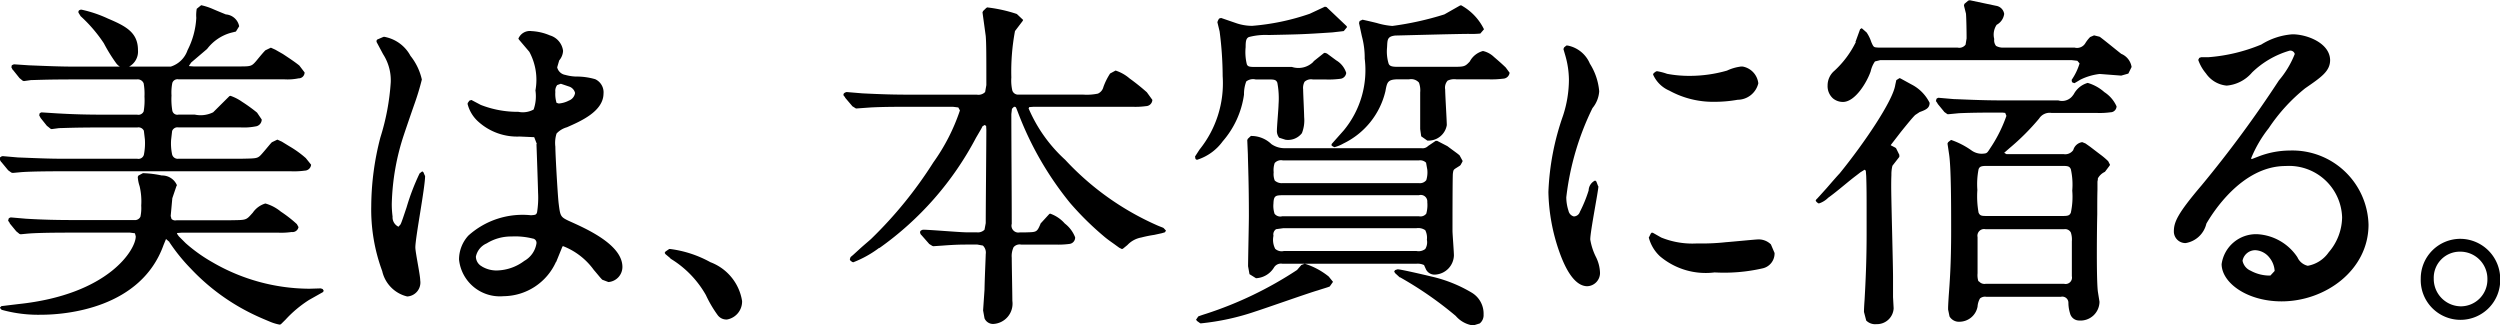
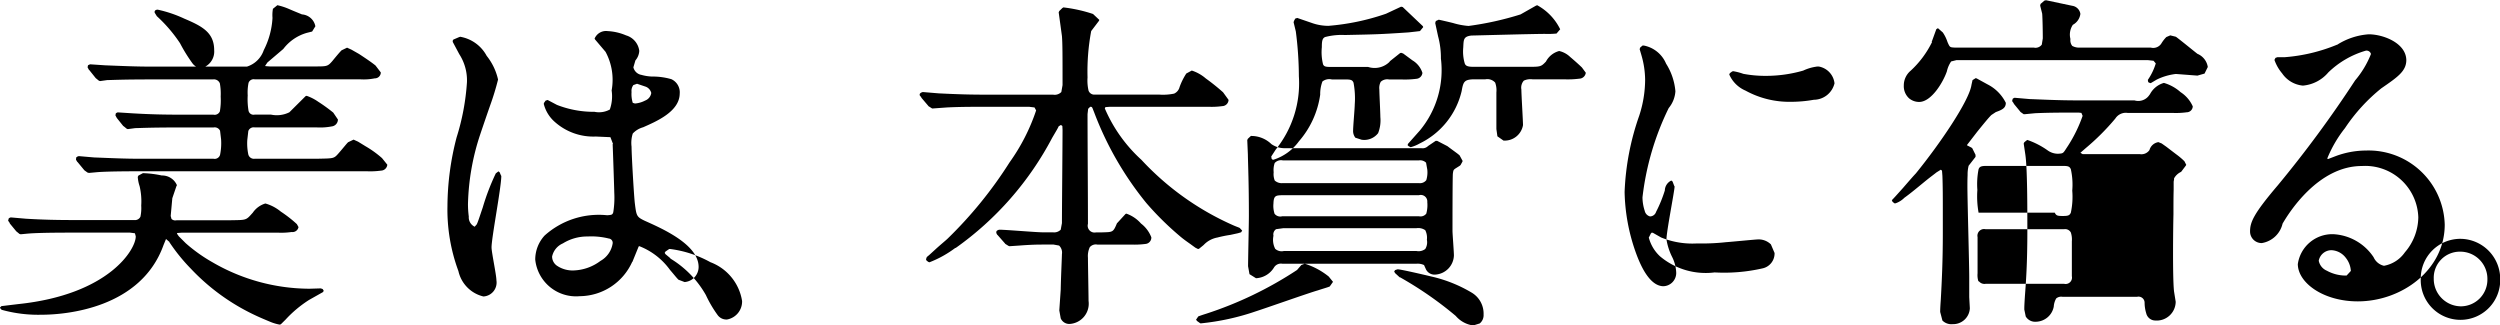
<svg xmlns="http://www.w3.org/2000/svg" width="123.03" height="16" viewBox="0 0 123.03 16">
  <defs>
    <style>
      .cls-1 {
        fill-rule: evenodd;
      }
    </style>
  </defs>
-   <path id="本質" class="cls-1" d="M1375.73,840.664l-0.1.032-0.05.065,0.04,0.081,0.23,0.211h0.02a17.884,17.884,0,0,1,2.74,1.9,1.375,1.375,0,0,0,.86.47l0.32-.1a0.52,0.52,0,0,0,.19-0.438,1.2,1.2,0,0,0-.57-1.069,6.818,6.818,0,0,0-1.99-.8c-0.47-.113-1.52-0.356-1.66-0.356h-0.03m-4.72-.211-0.21.243a18.472,18.472,0,0,1-4.48,2.156c-0.21.065-.3,0.1-0.38,0.129l-0.11.162,0.05,0.065,0.16,0.114h0.04a11.945,11.945,0,0,0,2.67-.584c0.51-.162,2.66-0.923,3.07-1.037,0.3-.1.48-0.146,0.59-0.194l0.16-.227h0l-0.21-.26a3.581,3.581,0,0,0-1.18-.632l-0.17.065m-31.1-.794-0.19.13-0.04.065,0.04,0.064,0.24,0.2v0.016a4.926,4.926,0,0,1,1.75,1.8,5.815,5.815,0,0,0,.57.972,0.53,0.53,0,0,0,.47.227,0.9,0.9,0,0,0,.74-0.907,2.448,2.448,0,0,0-1.56-1.913,5.528,5.528,0,0,0-1.97-.648h-0.05m86.83,1.459h0m0,0a1.283,1.283,0,0,1,1.29-1.329,1.335,1.335,0,0,1,1.35,1.361,1.311,1.311,0,0,1-1.3,1.329,1.348,1.348,0,0,1-1.34-1.361m-0.64,0a1.956,1.956,0,1,0,3.91.016h0a1.974,1.974,0,0,0-1.95-1.977,1.949,1.949,0,0,0-1.96,1.961m-37.89-2.221-0.08.163-0.02.032a1.918,1.918,0,0,0,.55.924,3.49,3.49,0,0,0,2.69.794,8.447,8.447,0,0,0,2.34-.195,0.751,0.751,0,0,0,.61-0.761h0l-0.18-.422a0.856,0.856,0,0,0-.68-0.243c-0.08,0-1.26.114-1.48,0.13h-0.02a10.753,10.753,0,0,1-1.45.065,4.076,4.076,0,0,1-1.77-.292l-0.03.081,0.03-.081-0.4-.227-0.06-.016-0.05.048m-74.19-2.981-0.24.129-0.03.065a1.779,1.779,0,0,0,.09.454,3.251,3.251,0,0,1,.08.956,2.012,2.012,0,0,1-.04.551,0.3,0.3,0,0,1-.31.162h-3.01c-0.78,0-1.5-.016-2.31-0.065l-0.75-.065-0.05.017-0.05.032-0.03.113,0.08,0.114V838.4l0.32,0.389,0.02,0.016,0.14,0.114,0.06,0.016,0.35-.033c0.2-.016.66-0.048,2.14-0.048h2.89l0.24,0.032,0.04,0.146c0.02,0.616-1.29,2.869-5.78,3.339l-0.83.1-0.08.081,0.09,0.1a6.719,6.719,0,0,0,1.95.243c1.24,0,4.91-.324,6.02-3.436l0.12-.291,0.17,0.146h-0.01a8.951,8.951,0,0,0,1.06,1.312,10.417,10.417,0,0,0,2.82,2.123c0.44,0.227.8,0.373,1.07,0.486a2.275,2.275,0,0,0,.48.146l0.06-.016,0.23-.227a5.78,5.78,0,0,1,1.16-.972l-0.05-.081,0.05,0.081,0.69-.389,0.03-.065-0.05-.081-0.09-.032h-0.04l-0.52.016a9.555,9.555,0,0,1-4.77-1.3,7.76,7.76,0,0,1-1.32-.94l-0.34-.34-0.08-.113-0.01-.033,0.01-.016,0.21-.016h4.78a3.552,3.552,0,0,0,.64-0.033,0.3,0.3,0,0,0,.34-0.243l-0.08-.145a6.186,6.186,0,0,0-.79-0.616,2.074,2.074,0,0,0-.76-0.4,1.151,1.151,0,0,0-.62.453c-0.35.389-.29,0.357-1.15,0.373h-2.6a0.271,0.271,0,0,1-.25-0.065l-0.04-.146h0l0.08-.875,0.21-.616,0.02-.016a0.79,0.79,0,0,0-.75-0.486,5.05,5.05,0,0,0-.88-0.113h-0.03m55.7,3.711a0.962,0.962,0,0,1-.08-0.632,0.309,0.309,0,0,1,.13-0.324l0.36-.049h6.55a0.6,0.6,0,0,1,.43.1,0.828,0.828,0,0,1,.08.47,0.629,0.629,0,0,1-.08.454,0.538,0.538,0,0,1-.43.1h-6.53a0.47,0.47,0,0,1-.43-0.113m-0.03-1.734a1.239,1.239,0,0,1-.05-0.5c0.01-.389.13-0.389,0.43-0.4h6.73a0.322,0.322,0,0,1,.41.341,1.581,1.581,0,0,1-.05.567,0.358,0.358,0,0,1-.36.129h-6.73a0.356,0.356,0,0,1-.38-0.129m0.01-1.637a0.854,0.854,0,0,1-.05-0.4,1.056,1.056,0,0,1,.05-0.454,0.418,0.418,0,0,1,.4-0.13h6.7a0.414,0.414,0,0,1,.35.114l0.06,0.34a1.287,1.287,0,0,1-.05.519,0.394,0.394,0,0,1-.36.146h-6.7a0.519,0.519,0,0,1-.4-0.13m-1.13-2.2-0.05.016-0.14.13-0.03.065,0.03,0.7c0.01,0.568.05,1.41,0.05,3.031,0,0.389-.04,2.139-0.04,2.479l0.07,0.389,0.32,0.2a1.1,1.1,0,0,0,.89-0.535,0.4,0.4,0,0,1,.41-0.178h6.59a0.743,0.743,0,0,1,.38.065l0.08,0.178a0.468,0.468,0,0,0,.46.292,0.976,0.976,0,0,0,.93-0.94c0-.195-0.07-1.054-0.07-1.216,0-.324,0-2.722.02-2.82,0.03-.226.03-0.178,0.35-0.389l0.03-.032,0.08-.146,0.02-.048-0.15-.276c-0.11-.1-0.28-0.211-0.6-0.454l-0.5-.259h-0.08l-0.36.243-0.02.016a0.376,0.376,0,0,1-.32.1h-6.72a1.131,1.131,0,0,1-.66-0.2,1.424,1.424,0,0,0-.91-0.4h-0.06m35.77,7.179a1.006,1.006,0,0,1-.05-0.421v-1.783a0.328,0.328,0,0,1,.39-0.389h3.87a0.319,0.319,0,0,1,.33.162,1.094,1.094,0,0,1,.05.438V841a0.314,0.314,0,0,1-.38.373h-3.86a0.35,0.35,0,0,1-.35-0.146m0-3.354a4.543,4.543,0,0,1-.06-1.119,3.827,3.827,0,0,1,.06-1.021c0.05-.129.13-0.162,0.4-0.162h3.75c0.27,0,.33.033,0.39,0.162a3.5,3.5,0,0,1,.07,1.054,3.7,3.7,0,0,1-.07,1.086c-0.06.129-.12,0.162-0.39,0.162h-3.75c-0.27,0-.33-0.017-0.4-0.162m4.67-5.818a0.65,0.65,0,0,1-.75.291h-2.83c-0.96,0-1.84-.048-2.32-0.064l-0.75-.065-0.04.016-0.05.032-0.03.114,0.08,0.113v0.016l0.32,0.389,0.01,0.017,0.16,0.113h0.05l0.51-.049c0.68-.032,1.55-0.032,1.86-0.032h0.28l0.14,0.016,0.06,0.146a6.937,6.937,0,0,1-.72,1.475c-0.25.372-.2,0.372-0.49,0.389a0.87,0.87,0,0,1-.53-0.179,3.958,3.958,0,0,0-.98-0.5l-0.05.032-0.1.081-0.03.065,0.08,0.535c0.1,0.665.1,2.544,0.1,3.776,0,1.621-.07,2.528-0.12,3.193-0.03.47-.03,0.534-0.03,0.664l0.07,0.34a0.538,0.538,0,0,0,.51.26,0.911,0.911,0,0,0,.87-0.746,0.914,0.914,0,0,1,.12-0.4,0.382,0.382,0,0,1,.31-0.081h3.67a0.3,0.3,0,0,1,.37.275,1.791,1.791,0,0,0,.08.535,0.461,0.461,0,0,0,.44.357,0.936,0.936,0,0,0,1.01-.908v-0.016l-0.08-.5c-0.05-.4-0.05-1.605-0.05-1.815s0-1.119.02-1.994c0-.437,0-0.875.01-1.2v-0.4l0.02-.113v-0.049a0.758,0.758,0,0,1,.32-0.308l0.03-.016,0.22-.292,0.03-.049-0.09-.178a3.476,3.476,0,0,0-.38-0.324c-0.15-.113-0.34-0.259-0.51-0.389l-0.23-.162-0.16-.065a0.539,0.539,0,0,0-.44.389,0.479,0.479,0,0,1-.48.2h-2.81l-0.11-.065,0.26-.227a11.537,11.537,0,0,0,1.46-1.459,0.612,0.612,0,0,1,.61-0.275h2.23a3.856,3.856,0,0,0,.67-0.032,0.3,0.3,0,0,0,.3-0.292,1.612,1.612,0,0,0-.6-0.7,2.117,2.117,0,0,0-.82-0.454,1.121,1.121,0,0,0-.7.584m-8.72-.713-0.05.226c-0.11.778-1.54,2.885-2.74,4.36-0.08.081-.36,0.4-0.63,0.713l-0.36.4-0.12.13-0.04.032v0.016l-0.03.049,0.05,0.065,0.08,0.065h0.05a1.156,1.156,0,0,0,.44-0.276c0.32-.227.74-0.583,1.1-0.875,0.18-.146.36-0.276,0.48-0.373l0.16-.1,0.05-.032,0.06,0.048,0.02,0.259c0.02,0.519.02,1.119,0.02,1.653V838.9c0,1.346-.05,2.367-0.1,3.258-0.02.275-.03,0.454-0.03,0.6l0.11,0.422a0.626,0.626,0,0,0,.51.178,0.821,0.821,0,0,0,.84-0.778l-0.03-.551v-0.988c0-.632-0.09-3.776-0.09-4.473,0-.1,0-0.34.01-0.551a1.736,1.736,0,0,1,.05-0.454l0.34-.437v-0.1l-0.16-.324-0.04-.032-0.22-.114v-0.016l0.5-.648c0.38-.47.57-0.7,0.7-0.827l0.22-.145c0.32-.114.49-0.2,0.49-0.454a2.022,2.022,0,0,0-.9-0.908l-0.53-.291-0.05-.017-0.16.1m-7.67-.665a2.234,2.234,0,0,0-.66.195,6.625,6.625,0,0,1-1.82.259,5.8,5.8,0,0,1-1.13-.1,2.827,2.827,0,0,0-.5-0.13l-0.05.016-0.11.081-0.03.065a1.527,1.527,0,0,0,.8.794,4.475,4.475,0,0,0,2.23.551,6.447,6.447,0,0,0,1.13-.1,1.055,1.055,0,0,0,1.02-.81h0a0.944,0.944,0,0,0-.78-0.827h-0.1m-8.56-1.037-0.12.1-0.03.081,0.09,0.308a4.42,4.42,0,0,1,.18,1.2,5.742,5.742,0,0,1-.29,1.767,12.725,12.725,0,0,0-.72,3.76,9.368,9.368,0,0,0,.53,2.917c0.33,0.94.78,1.7,1.37,1.717a0.653,0.653,0,0,0,.64-0.664,1.868,1.868,0,0,0-.21-0.794,3,3,0,0,1-.27-0.843c0-.4.4-2.4,0.4-2.609l-0.02-.032-0.08-.211-0.06-.049a0.558,0.558,0,0,0-.32.487,6.477,6.477,0,0,1-.43,1.053,0.32,0.32,0,0,1-.3.227,0.359,0.359,0,0,1-.26-0.276,2.168,2.168,0,0,1-.11-0.664,13.458,13.458,0,0,1,1.29-4.392,1.446,1.446,0,0,0,.33-0.826,3.017,3.017,0,0,0-.46-1.362,1.494,1.494,0,0,0-1.1-.891h-0.05m-58.23-.421-0.3.129-0.03.049v0.065l0.32,0.6a2.373,2.373,0,0,1,.38,1.378,11.461,11.461,0,0,1-.51,2.722,13.607,13.607,0,0,0-.45,3.371,8.721,8.721,0,0,0,.54,3.209,1.653,1.653,0,0,0,1.23,1.248,0.687,0.687,0,0,0,.64-0.794h0c0-.26-0.24-1.378-0.24-1.621,0-.486.48-2.949,0.48-3.517l-0.02-.032-0.06-.146-0.06-.048-0.13.1a11.075,11.075,0,0,0-.64,1.669c-0.16.47-.24,0.729-0.3,0.843l-0.1.113a0.509,0.509,0,0,1-.29-0.5,4.654,4.654,0,0,1-.04-0.616,11.621,11.621,0,0,1,.6-3.419c0.07-.211.29-0.859,0.5-1.459a12.859,12.859,0,0,0,.38-1.248,2.866,2.866,0,0,0-.56-1.167,1.83,1.83,0,0,0-1.31-.94l-0.03.017m91.92,11.506a0.675,0.675,0,0,1-.42-0.5,0.636,0.636,0,0,1,.64-0.518,0.94,0.94,0,0,1,.69.373,1.138,1.138,0,0,1,.25.648l-0.21.227a1.951,1.951,0,0,1-.95-0.227m0.48-11.134a8.418,8.418,0,0,1-2.59.616h-0.35l-0.09.033-0.05.1a2.1,2.1,0,0,0,.38.664,1.388,1.388,0,0,0,1.02.6,1.846,1.846,0,0,0,1.25-.648,4.426,4.426,0,0,1,1.84-1.07,0.223,0.223,0,0,1,.26.162,4.6,4.6,0,0,1-.78,1.3,56.743,56.743,0,0,1-3.81,5.169c-1.2,1.41-1.36,1.815-1.36,2.269a0.569,0.569,0,0,0,.58.567,1.257,1.257,0,0,0,1.02-.956c0.3-.518,1.74-2.836,3.9-2.836a2.614,2.614,0,0,1,2.78,2.528h0a2.688,2.688,0,0,1-.66,1.718,1.6,1.6,0,0,1-1.03.664,0.737,0.737,0,0,1-.51-0.421,2.538,2.538,0,0,0-1.98-1.134,1.712,1.712,0,0,0-1.75,1.474c0.01,0.924,1.26,1.832,2.95,1.832,2.16,0,4.28-1.54,4.28-3.776a3.748,3.748,0,0,0-3.87-3.647,4.311,4.311,0,0,0-1.5.276l-0.38.146-0.03-.033a6.086,6.086,0,0,1,.87-1.491,8.71,8.71,0,0,1,1.79-1.96c0.8-.551,1.23-0.843,1.23-1.394-0.02-.843-1.15-1.264-1.85-1.264a3.336,3.336,0,0,0-1.56.518m-87.84,10.421h0m0.3,0.486a0.552,0.552,0,0,1-.3-0.486,0.909,0.909,0,0,1,.53-0.649,2.269,2.269,0,0,1,1.22-.34,3.524,3.524,0,0,1,1.04.1,0.213,0.213,0,0,1,.19.243,1.2,1.2,0,0,1-.6.859,2.32,2.32,0,0,1-1.34.47,1.385,1.385,0,0,1-.74-0.194m3.61-8.589h0m0.06,0.535a1.454,1.454,0,0,1-.06-0.535,0.47,0.47,0,0,1,.09-0.341l0.18-.064,0.43,0.145a0.443,0.443,0,0,1,.27.308,0.471,0.471,0,0,1-.3.373,1.31,1.31,0,0,1-.5.146l-0.11-.032m-1.88-3.161,0.03,0.049,0.51,0.6a2.9,2.9,0,0,1,.3,1.9,1.953,1.953,0,0,1-.09.94,1.1,1.1,0,0,1-.75.113,4.966,4.966,0,0,1-1.85-.34l-0.46-.243-0.1.032-0.08.114-0.01.048a1.739,1.739,0,0,0,.55.892,2.848,2.848,0,0,0,2.01.713l0.72,0.032,0.13,0.34h-0.02c0.02,0.47.08,2.3,0.08,2.4a4.517,4.517,0,0,1-.05.956c-0.04.13-.09,0.13-0.3,0.146a3.985,3.985,0,0,0-3.08,1,1.748,1.748,0,0,0-.46,1.183,2.019,2.019,0,0,0,2.19,1.8,2.858,2.858,0,0,0,2.58-1.685h0.01l0.31-.762,0.03-.016a3.375,3.375,0,0,1,1.51,1.167c0.21,0.243.32,0.389,0.42,0.486l0.3,0.114a0.746,0.746,0,0,0,.69-0.762c-0.02-1.1-1.82-1.88-2.65-2.253-0.4-.194-0.41-0.227-0.49-0.875-0.05-.454-0.16-2.4-0.16-2.771a1.517,1.517,0,0,1,.06-0.648,1.1,1.1,0,0,1,.51-0.308c0.62-.276,1.79-0.762,1.8-1.653a0.712,0.712,0,0,0-.41-0.713,3.291,3.291,0,0,0-.96-0.13,2.218,2.218,0,0,1-.51-0.081,0.492,0.492,0,0,1-.4-0.373l0.1-.34a0.783,0.783,0,0,0,.19-0.47,0.913,0.913,0,0,0-.65-0.762,2.623,2.623,0,0,0-.9-0.21,0.61,0.61,0,0,0-.65.372m23.02-1.507-0.15.146-0.03.065,0.16,1.167c0.03,0.373.03,0.94,0.03,2.414l-0.06.341a0.458,0.458,0,0,1-.41.129h-3.37c-0.68,0-1.3-.016-2.26-0.064l-0.78-.065-0.05.016-0.06.032-0.04.049v0.065l0.08,0.1v0.016l0.34,0.4,0.01,0.017,0.18,0.113h0.05l0.68-.049c0.63-.032,1.29-0.032,1.77-0.032h2.28l0.26,0.032,0.08,0.146a9.632,9.632,0,0,1-1.31,2.561,20.514,20.514,0,0,1-3.04,3.743c-0.08.081-.36,0.308-0.59,0.519l-0.32.292-0.12.1-0.04.113,0.03,0.065,0.09,0.065,0.05,0.016a5.324,5.324,0,0,0,1.28-.713v0.016a15.469,15.469,0,0,0,4.76-5.429c0.18-.308.28-0.47,0.32-0.567l0.11-.065,0.07,0.049,0.01,0.194c0,0.649-.03,3.857-0.03,4.587l-0.06.324a0.455,0.455,0,0,1-.38.129h-0.51c-0.31,0-1.81-.129-2.14-0.129l-0.05.016-0.06.032-0.03.049v0.065l0.04,0.081,0.02,0.016,0.37,0.421,0.01,0.017,0.16,0.1,0.05,0.016,0.48-.032c0.21-.017.68-0.049,1.1-0.049h0.59l0.27,0.049a0.478,0.478,0,0,1,.14.421c0,0.113-.05,1.151-0.06,1.75l-0.07,1.021,0.07,0.389a0.457,0.457,0,0,0,.44.276,1,1,0,0,0,.93-1.135c0-.291-0.03-1.815-0.03-2.123a1.031,1.031,0,0,1,.09-0.518,0.389,0.389,0,0,1,.37-0.13h1.67a4.186,4.186,0,0,0,.71-0.032,0.315,0.315,0,0,0,.28-0.324,1.56,1.56,0,0,0-.51-0.681,1.7,1.7,0,0,0-.72-0.486l-0.04.016-0.4.437-0.02.017c-0.19.453-.2,0.437-0.73,0.453h-0.3a0.337,0.337,0,0,1-.4-0.421c0-1.507-.02-3.906-0.02-5.4l0.03-.26,0.1-.1c0.11,0,.09.016,0.19,0.259a15.979,15.979,0,0,0,2.57,4.473,14.609,14.609,0,0,0,1.62,1.605c0.24,0.21.47,0.356,0.62,0.469l0.18,0.13,0.13,0.065,0.05-.016,0.22-.179a1.235,1.235,0,0,1,.68-0.372,6.122,6.122,0,0,1,.64-0.13l0.37-.081,0.11-.032,0.05-.017,0.05-.081-0.12-.129c-0.06-.033-0.17-0.065-0.35-0.146a13.708,13.708,0,0,1-4.49-3.209,7.309,7.309,0,0,1-1.8-2.528l0.03-.065,0.22-.016h4.85a3.922,3.922,0,0,0,.68-0.032,0.32,0.32,0,0,0,.31-0.308l-0.27-.373a10.536,10.536,0,0,0-.85-0.681,2,2,0,0,0-.69-0.389l-0.27.146a3.19,3.19,0,0,0-.33.665,0.479,0.479,0,0,1-.27.324,2.655,2.655,0,0,1-.74.048h-3.15a0.3,0.3,0,0,1-.32-0.194,2.2,2.2,0,0,1-.05-0.648,10.792,10.792,0,0,1,.18-2.285l0.38-.5,0.02-.048-0.31-.292a7.207,7.207,0,0,0-1.46-.324l-0.05.032m15.94,0.276a11.441,11.441,0,0,1-2.85.6,2.453,2.453,0,0,1-.82-0.145l-0.71-.244-0.1.033-0.06.113-0.02.065,0.11,0.454a17.473,17.473,0,0,1,.15,2.2,5.2,5.2,0,0,1-1.14,3.614l-0.22.34,0.02,0.114,0.03,0.032,0.05,0.016a2.479,2.479,0,0,0,1.26-.907,4.44,4.44,0,0,0,1.05-2.3,1.746,1.746,0,0,1,.11-0.648,0.547,0.547,0,0,1,.46-0.1h0.62c0.31,0,.39.016,0.45,0.162a4.135,4.135,0,0,1,.06,1.07c0,0.178-.08,1.069-0.08,1.264a0.538,0.538,0,0,0,.11.372l0.31,0.1a0.862,0.862,0,0,0,.81-0.325,1.726,1.726,0,0,0,.11-0.794c0-.21-0.05-1.166-0.05-1.361a0.638,0.638,0,0,1,.07-0.373,0.471,0.471,0,0,1,.41-0.113h0.62a4.448,4.448,0,0,0,.72-0.032,0.324,0.324,0,0,0,.3-0.292,1.1,1.1,0,0,0-.49-0.616l-0.35-.259-0.11-.081-0.1-.033-0.05.016-0.51.406v0.016a1.045,1.045,0,0,1-1.06.259h-1.8c-0.29,0-.37-0.016-0.42-0.13a2.477,2.477,0,0,1-.06-0.842c0-.324.03-0.438,0.16-0.5a3.2,3.2,0,0,1,.97-0.1c1.51-.032,1.69-0.032,3.14-0.129,0.29-.033.45-0.049,0.56-0.065l0.16-.195-0.02-.048-0.99-.94-0.08-.017-0.73.341m-54.79-.227a1.811,1.811,0,0,0-.02.437,3.939,3.939,0,0,1-.43,1.589,1.278,1.278,0,0,1-.83.81h-2.05a0.841,0.841,0,0,0,.44-0.81c0-.875-0.6-1.183-1.48-1.556a6.124,6.124,0,0,0-1.3-.438h-0.04l-0.08.033-0.03.048v0.065l0.11,0.178,0.02,0.017a7.1,7.1,0,0,1,1.12,1.312,7.968,7.968,0,0,0,.6.973,0.633,0.633,0,0,0,.19.178h-2.15c-0.8,0-1.5-.032-2.33-0.065l-0.73-.049-0.05.017-0.06.032-0.02.1,0.07,0.13h0.01l0.32,0.4,0.16,0.13,0.06,0.016,0.35-.049c0.2,0,.71-0.032,2.14-0.032h3.06a0.313,0.313,0,0,1,.34.194,2.887,2.887,0,0,1,.04.649,3.228,3.228,0,0,1-.04.729,0.28,0.28,0,0,1-.32.162h-1.64c-0.8,0-1.49-.016-2.32-0.065l-0.75-.048-0.04.016-0.05.032-0.02.1,0.07,0.13,0.32,0.4h0.01l0.16,0.13,0.05,0.016,0.37-.049c0.19,0,.68-0.032,2.1-0.032h1.75a0.291,0.291,0,0,1,.32.162l0.05,0.421a2.871,2.871,0,0,1-.05.762,0.275,0.275,0,0,1-.32.195h-3.58c-0.8,0-1.47-.033-2.3-0.065l-0.75-.065-0.06.016-0.07.049-0.01.113,0.06,0.1,0.02,0.017,0.33,0.4,0.02,0.016,0.14,0.1,0.07,0.016,0.35-.032c0.16-.016.65-0.049,2.12-0.049h11.22a3.922,3.922,0,0,0,.68-0.032,0.319,0.319,0,0,0,.31-0.292l-0.26-.324a5.065,5.065,0,0,0-.81-0.583l-0.37-.227-0.22-.1-0.27.129c-0.1.1-.22,0.26-0.46,0.535s-0.24.259-1.02,0.276h-3.11a0.284,0.284,0,0,1-.32-0.211,2.653,2.653,0,0,1-.05-0.713l0.05-.438a0.28,0.28,0,0,1,.32-0.178h3.07a2.964,2.964,0,0,0,.71-0.049,0.344,0.344,0,0,0,.31-0.34l-0.23-.34a7.9,7.9,0,0,0-.74-0.535,2.267,2.267,0,0,0-.57-0.292l-0.05.016-0.8.795a1.385,1.385,0,0,1-.91.113h-0.79a0.251,0.251,0,0,1-.31-0.194,3.4,3.4,0,0,1-.04-0.746,2.44,2.44,0,0,1,.04-0.616,0.266,0.266,0,0,1,.31-0.178h5.21a2.706,2.706,0,0,0,.69-0.049,0.292,0.292,0,0,0,.3-0.291l-0.26-.341c-0.22-.178-0.54-0.389-0.81-0.567l-0.37-.211-0.22-.1-0.27.13c-0.1.1-.22,0.243-0.46,0.535-0.24.275-.26,0.259-1.02,0.259h-2.06l-0.21-.016-0.01-.016,0.11-.163,0.78-.664a2.227,2.227,0,0,1,1.16-.794l0.26-.065,0.16-.259a0.721,0.721,0,0,0-.66-0.584c-0.07-.032-0.36-0.145-0.62-0.259a3.125,3.125,0,0,0-.59-0.194l-0.22.178m62.17-.162-0.77.437a15.137,15.137,0,0,1-2.56.568,3.591,3.591,0,0,1-.77-0.146c-0.33-.081-0.62-0.146-0.7-0.162l-0.03.016-0.11.049-0.03.1,0.14,0.648a4.057,4.057,0,0,1,.14,1.1,4.651,4.651,0,0,1-1.03,3.533l-0.59.664-0.02.065,0.05,0.049,0.09,0.048h0.02a1.818,1.818,0,0,0,.43-0.178,3.837,3.837,0,0,0,2.07-2.577c0.08-.453.12-0.567,0.58-0.583h0.59a0.513,0.513,0,0,1,.48.162,1.112,1.112,0,0,1,.06.486v1.8l0.05,0.357,0.3,0.21a0.914,0.914,0,0,0,.96-0.761c0-.211-0.08-1.491-0.08-1.751a0.52,0.52,0,0,1,.12-0.437,0.756,0.756,0,0,1,.43-0.065h1.58a4.513,4.513,0,0,0,.72-0.032,0.331,0.331,0,0,0,.32-0.292l-0.19-.259c-0.15-.146-0.37-0.341-0.58-0.519a1.139,1.139,0,0,0-.54-0.292,1.033,1.033,0,0,0-.65.519c-0.26.275-.27,0.259-1.05,0.259h-2.52c-0.29,0-.39-0.048-0.43-0.178a2.08,2.08,0,0,1-.07-0.778c0.02-.373,0-0.535.4-0.583v0c0.1,0,3.01-.081,3.62-0.081a4.313,4.313,0,0,0,.57-0.017l0.18-.21a2.693,2.693,0,0,0-1.13-1.183l-0.05.016m25.08-.259-0.07.016-0.19.162-0.02.081,0.1,0.4c0.02,0.259.03,0.924,0.03,1.215l-0.05.308a0.384,0.384,0,0,1-.39.146h-3.88c-0.25-.016-0.25,0-0.37-0.275a1.871,1.871,0,0,0-.23-0.47l-0.24-.211-0.08.049-0.23.632h0.02a4.758,4.758,0,0,1-1.05,1.41,0.943,0.943,0,0,0-.34.729,0.807,0.807,0,0,0,.26.632,0.776,0.776,0,0,0,.51.178c0.59-.016,1.16-0.956,1.35-1.507a1.39,1.39,0,0,1,.21-0.486l0.26-.065h9.42l0.28,0.032,0.11,0.13a2.92,2.92,0,0,1-.39.81l0.01,0.081,0.03,0.049,0.1,0.032,0.3-.178a2.894,2.894,0,0,1,.94-0.275l1.06,0.081,0.35-.1,0.16-.324a0.839,0.839,0,0,0-.51-0.648c-0.29-.227-0.74-0.6-1.04-0.826l-0.03-.017-0.26-.064h-0.01l-0.19.081a1.673,1.673,0,0,0-.24.308,0.473,0.473,0,0,1-.53.21h-3.46a0.708,0.708,0,0,1-.4-0.081,0.447,0.447,0,0,1-.09-0.34,0.868,0.868,0,0,1,.12-0.7,0.713,0.713,0,0,0,.37-0.535,0.473,0.473,0,0,0-.4-0.4l-1.3-.275" transform="translate(-1306.97 -827.406)" />
+   <path id="本質" class="cls-1" d="M1375.73,840.664l-0.1.032-0.05.065,0.04,0.081,0.23,0.211h0.02a17.884,17.884,0,0,1,2.74,1.9,1.375,1.375,0,0,0,.86.47l0.32-.1a0.52,0.52,0,0,0,.19-0.438,1.2,1.2,0,0,0-.57-1.069,6.818,6.818,0,0,0-1.99-.8c-0.47-.113-1.52-0.356-1.66-0.356h-0.03m-4.72-.211-0.21.243a18.472,18.472,0,0,1-4.48,2.156c-0.21.065-.3,0.1-0.38,0.129l-0.11.162,0.05,0.065,0.16,0.114h0.04a11.945,11.945,0,0,0,2.67-.584c0.51-.162,2.66-0.923,3.07-1.037,0.3-.1.48-0.146,0.59-0.194l0.16-.227h0l-0.21-.26a3.581,3.581,0,0,0-1.18-.632l-0.17.065m-31.1-.794-0.19.13-0.04.065,0.04,0.064,0.24,0.2v0.016a4.926,4.926,0,0,1,1.75,1.8,5.815,5.815,0,0,0,.57.972,0.53,0.53,0,0,0,.47.227,0.9,0.9,0,0,0,.74-0.907,2.448,2.448,0,0,0-1.56-1.913,5.528,5.528,0,0,0-1.97-.648h-0.05m86.83,1.459h0m0,0a1.283,1.283,0,0,1,1.29-1.329,1.335,1.335,0,0,1,1.35,1.361,1.311,1.311,0,0,1-1.3,1.329,1.348,1.348,0,0,1-1.34-1.361m-0.64,0a1.956,1.956,0,1,0,3.91.016h0a1.974,1.974,0,0,0-1.95-1.977,1.949,1.949,0,0,0-1.96,1.961m-37.89-2.221-0.08.163-0.02.032a1.918,1.918,0,0,0,.55.924,3.49,3.49,0,0,0,2.69.794,8.447,8.447,0,0,0,2.34-.195,0.751,0.751,0,0,0,.61-0.761h0l-0.18-.422a0.856,0.856,0,0,0-.68-0.243c-0.08,0-1.26.114-1.48,0.13h-0.02a10.753,10.753,0,0,1-1.45.065,4.076,4.076,0,0,1-1.77-.292l-0.03.081,0.03-.081-0.4-.227-0.06-.016-0.05.048m-74.19-2.981-0.24.129-0.03.065a1.779,1.779,0,0,0,.09.454,3.251,3.251,0,0,1,.08.956,2.012,2.012,0,0,1-.04.551,0.3,0.3,0,0,1-.31.162h-3.01c-0.78,0-1.5-.016-2.31-0.065l-0.75-.065-0.05.017-0.05.032-0.03.113,0.08,0.114V838.4l0.32,0.389,0.02,0.016,0.14,0.114,0.06,0.016,0.35-.033c0.2-.016.66-0.048,2.14-0.048h2.89l0.24,0.032,0.04,0.146c0.02,0.616-1.29,2.869-5.78,3.339l-0.83.1-0.08.081,0.09,0.1a6.719,6.719,0,0,0,1.95.243c1.24,0,4.91-.324,6.02-3.436l0.12-.291,0.17,0.146h-0.01a8.951,8.951,0,0,0,1.06,1.312,10.417,10.417,0,0,0,2.82,2.123c0.44,0.227.8,0.373,1.07,0.486a2.275,2.275,0,0,0,.48.146l0.06-.016,0.23-.227a5.78,5.78,0,0,1,1.16-.972l-0.05-.081,0.05,0.081,0.69-.389,0.03-.065-0.05-.081-0.09-.032h-0.04l-0.52.016a9.555,9.555,0,0,1-4.77-1.3,7.76,7.76,0,0,1-1.32-.94l-0.34-.34-0.08-.113-0.01-.033,0.01-.016,0.21-.016h4.78a3.552,3.552,0,0,0,.64-0.033,0.3,0.3,0,0,0,.34-0.243l-0.08-.145a6.186,6.186,0,0,0-.79-0.616,2.074,2.074,0,0,0-.76-0.4,1.151,1.151,0,0,0-.62.453c-0.35.389-.29,0.357-1.15,0.373h-2.6a0.271,0.271,0,0,1-.25-0.065l-0.04-.146h0l0.08-.875,0.21-.616,0.02-.016a0.79,0.79,0,0,0-.75-0.486,5.05,5.05,0,0,0-.88-0.113h-0.03m55.7,3.711a0.962,0.962,0,0,1-.08-0.632,0.309,0.309,0,0,1,.13-0.324l0.36-.049h6.55a0.6,0.6,0,0,1,.43.1,0.828,0.828,0,0,1,.08.47,0.629,0.629,0,0,1-.08.454,0.538,0.538,0,0,1-.43.1h-6.53a0.47,0.47,0,0,1-.43-0.113m-0.03-1.734a1.239,1.239,0,0,1-.05-0.5c0.01-.389.13-0.389,0.43-0.4h6.73a0.322,0.322,0,0,1,.41.341,1.581,1.581,0,0,1-.05.567,0.358,0.358,0,0,1-.36.129h-6.73a0.356,0.356,0,0,1-.38-0.129m0.01-1.637a0.854,0.854,0,0,1-.05-0.4,1.056,1.056,0,0,1,.05-0.454,0.418,0.418,0,0,1,.4-0.13h6.7a0.414,0.414,0,0,1,.35.114l0.06,0.34a1.287,1.287,0,0,1-.05.519,0.394,0.394,0,0,1-.36.146h-6.7a0.519,0.519,0,0,1-.4-0.13m-1.13-2.2-0.05.016-0.14.13-0.03.065,0.03,0.7c0.01,0.568.05,1.41,0.05,3.031,0,0.389-.04,2.139-0.04,2.479l0.07,0.389,0.32,0.2a1.1,1.1,0,0,0,.89-0.535,0.4,0.4,0,0,1,.41-0.178h6.59a0.743,0.743,0,0,1,.38.065l0.08,0.178a0.468,0.468,0,0,0,.46.292,0.976,0.976,0,0,0,.93-0.94c0-.195-0.07-1.054-0.07-1.216,0-.324,0-2.722.02-2.82,0.03-.226.03-0.178,0.35-0.389l0.03-.032,0.08-.146,0.02-.048-0.15-.276c-0.11-.1-0.28-0.211-0.6-0.454l-0.5-.259h-0.08l-0.36.243-0.02.016a0.376,0.376,0,0,1-.32.1h-6.72a1.131,1.131,0,0,1-.66-0.2,1.424,1.424,0,0,0-.91-0.4h-0.06m35.77,7.179a1.006,1.006,0,0,1-.05-0.421v-1.783a0.328,0.328,0,0,1,.39-0.389h3.87a0.319,0.319,0,0,1,.33.162,1.094,1.094,0,0,1,.05.438V841a0.314,0.314,0,0,1-.38.373h-3.86a0.35,0.35,0,0,1-.35-0.146m0-3.354a4.543,4.543,0,0,1-.06-1.119,3.827,3.827,0,0,1,.06-1.021c0.05-.129.13-0.162,0.4-0.162h3.75c0.27,0,.33.033,0.39,0.162a3.5,3.5,0,0,1,.07,1.054,3.7,3.7,0,0,1-.07,1.086c-0.06.129-.12,0.162-0.39,0.162c-0.27,0-.33-0.017-0.4-0.162m4.67-5.818a0.65,0.65,0,0,1-.75.291h-2.83c-0.96,0-1.84-.048-2.32-0.064l-0.75-.065-0.04.016-0.05.032-0.03.114,0.08,0.113v0.016l0.32,0.389,0.01,0.017,0.16,0.113h0.05l0.51-.049c0.68-.032,1.55-0.032,1.86-0.032h0.28l0.14,0.016,0.06,0.146a6.937,6.937,0,0,1-.72,1.475c-0.25.372-.2,0.372-0.49,0.389a0.87,0.87,0,0,1-.53-0.179,3.958,3.958,0,0,0-.98-0.5l-0.05.032-0.1.081-0.03.065,0.08,0.535c0.1,0.665.1,2.544,0.1,3.776,0,1.621-.07,2.528-0.12,3.193-0.03.47-.03,0.534-0.03,0.664l0.07,0.34a0.538,0.538,0,0,0,.51.26,0.911,0.911,0,0,0,.87-0.746,0.914,0.914,0,0,1,.12-0.4,0.382,0.382,0,0,1,.31-0.081h3.67a0.3,0.3,0,0,1,.37.275,1.791,1.791,0,0,0,.08.535,0.461,0.461,0,0,0,.44.357,0.936,0.936,0,0,0,1.01-.908v-0.016l-0.08-.5c-0.05-.4-0.05-1.605-0.05-1.815s0-1.119.02-1.994c0-.437,0-0.875.01-1.2v-0.4l0.02-.113v-0.049a0.758,0.758,0,0,1,.32-0.308l0.03-.016,0.22-.292,0.03-.049-0.09-.178a3.476,3.476,0,0,0-.38-0.324c-0.15-.113-0.34-0.259-0.51-0.389l-0.23-.162-0.16-.065a0.539,0.539,0,0,0-.44.389,0.479,0.479,0,0,1-.48.2h-2.81l-0.11-.065,0.26-.227a11.537,11.537,0,0,0,1.46-1.459,0.612,0.612,0,0,1,.61-0.275h2.23a3.856,3.856,0,0,0,.67-0.032,0.3,0.3,0,0,0,.3-0.292,1.612,1.612,0,0,0-.6-0.7,2.117,2.117,0,0,0-.82-0.454,1.121,1.121,0,0,0-.7.584m-8.72-.713-0.05.226c-0.11.778-1.54,2.885-2.74,4.36-0.08.081-.36,0.4-0.63,0.713l-0.36.4-0.12.13-0.04.032v0.016l-0.03.049,0.05,0.065,0.08,0.065h0.05a1.156,1.156,0,0,0,.44-0.276c0.32-.227.74-0.583,1.1-0.875,0.18-.146.36-0.276,0.48-0.373l0.16-.1,0.05-.032,0.06,0.048,0.02,0.259c0.02,0.519.02,1.119,0.02,1.653V838.9c0,1.346-.05,2.367-0.1,3.258-0.02.275-.03,0.454-0.03,0.6l0.11,0.422a0.626,0.626,0,0,0,.51.178,0.821,0.821,0,0,0,.84-0.778l-0.03-.551v-0.988c0-.632-0.09-3.776-0.09-4.473,0-.1,0-0.34.01-0.551a1.736,1.736,0,0,1,.05-0.454l0.34-.437v-0.1l-0.16-.324-0.04-.032-0.22-.114v-0.016l0.5-.648c0.38-.47.57-0.7,0.7-0.827l0.22-.145c0.32-.114.49-0.2,0.49-0.454a2.022,2.022,0,0,0-.9-0.908l-0.53-.291-0.05-.017-0.16.1m-7.67-.665a2.234,2.234,0,0,0-.66.195,6.625,6.625,0,0,1-1.82.259,5.8,5.8,0,0,1-1.13-.1,2.827,2.827,0,0,0-.5-0.13l-0.05.016-0.11.081-0.03.065a1.527,1.527,0,0,0,.8.794,4.475,4.475,0,0,0,2.23.551,6.447,6.447,0,0,0,1.13-.1,1.055,1.055,0,0,0,1.02-.81h0a0.944,0.944,0,0,0-.78-0.827h-0.1m-8.56-1.037-0.12.1-0.03.081,0.09,0.308a4.42,4.42,0,0,1,.18,1.2,5.742,5.742,0,0,1-.29,1.767,12.725,12.725,0,0,0-.72,3.76,9.368,9.368,0,0,0,.53,2.917c0.33,0.94.78,1.7,1.37,1.717a0.653,0.653,0,0,0,.64-0.664,1.868,1.868,0,0,0-.21-0.794,3,3,0,0,1-.27-0.843c0-.4.4-2.4,0.4-2.609l-0.02-.032-0.08-.211-0.06-.049a0.558,0.558,0,0,0-.32.487,6.477,6.477,0,0,1-.43,1.053,0.32,0.32,0,0,1-.3.227,0.359,0.359,0,0,1-.26-0.276,2.168,2.168,0,0,1-.11-0.664,13.458,13.458,0,0,1,1.29-4.392,1.446,1.446,0,0,0,.33-0.826,3.017,3.017,0,0,0-.46-1.362,1.494,1.494,0,0,0-1.1-.891h-0.05m-58.23-.421-0.3.129-0.03.049v0.065l0.32,0.6a2.373,2.373,0,0,1,.38,1.378,11.461,11.461,0,0,1-.51,2.722,13.607,13.607,0,0,0-.45,3.371,8.721,8.721,0,0,0,.54,3.209,1.653,1.653,0,0,0,1.23,1.248,0.687,0.687,0,0,0,.64-0.794h0c0-.26-0.24-1.378-0.24-1.621,0-.486.48-2.949,0.48-3.517l-0.02-.032-0.06-.146-0.06-.048-0.13.1a11.075,11.075,0,0,0-.64,1.669c-0.16.47-.24,0.729-0.3,0.843l-0.1.113a0.509,0.509,0,0,1-.29-0.5,4.654,4.654,0,0,1-.04-0.616,11.621,11.621,0,0,1,.6-3.419c0.07-.211.29-0.859,0.5-1.459a12.859,12.859,0,0,0,.38-1.248,2.866,2.866,0,0,0-.56-1.167,1.83,1.83,0,0,0-1.31-.94l-0.03.017m91.92,11.506a0.675,0.675,0,0,1-.42-0.5,0.636,0.636,0,0,1,.64-0.518,0.94,0.94,0,0,1,.69.373,1.138,1.138,0,0,1,.25.648l-0.21.227a1.951,1.951,0,0,1-.95-0.227m0.48-11.134a8.418,8.418,0,0,1-2.59.616h-0.35l-0.09.033-0.05.1a2.1,2.1,0,0,0,.38.664,1.388,1.388,0,0,0,1.02.6,1.846,1.846,0,0,0,1.25-.648,4.426,4.426,0,0,1,1.84-1.07,0.223,0.223,0,0,1,.26.162,4.6,4.6,0,0,1-.78,1.3,56.743,56.743,0,0,1-3.81,5.169c-1.2,1.41-1.36,1.815-1.36,2.269a0.569,0.569,0,0,0,.58.567,1.257,1.257,0,0,0,1.02-.956c0.3-.518,1.74-2.836,3.9-2.836a2.614,2.614,0,0,1,2.78,2.528h0a2.688,2.688,0,0,1-.66,1.718,1.6,1.6,0,0,1-1.03.664,0.737,0.737,0,0,1-.51-0.421,2.538,2.538,0,0,0-1.98-1.134,1.712,1.712,0,0,0-1.75,1.474c0.01,0.924,1.26,1.832,2.95,1.832,2.16,0,4.28-1.54,4.28-3.776a3.748,3.748,0,0,0-3.87-3.647,4.311,4.311,0,0,0-1.5.276l-0.38.146-0.03-.033a6.086,6.086,0,0,1,.87-1.491,8.71,8.71,0,0,1,1.79-1.96c0.8-.551,1.23-0.843,1.23-1.394-0.02-.843-1.15-1.264-1.85-1.264a3.336,3.336,0,0,0-1.56.518m-87.84,10.421h0m0.3,0.486a0.552,0.552,0,0,1-.3-0.486,0.909,0.909,0,0,1,.53-0.649,2.269,2.269,0,0,1,1.22-.34,3.524,3.524,0,0,1,1.04.1,0.213,0.213,0,0,1,.19.243,1.2,1.2,0,0,1-.6.859,2.32,2.32,0,0,1-1.34.47,1.385,1.385,0,0,1-.74-0.194m3.61-8.589h0m0.06,0.535a1.454,1.454,0,0,1-.06-0.535,0.47,0.47,0,0,1,.09-0.341l0.18-.064,0.43,0.145a0.443,0.443,0,0,1,.27.308,0.471,0.471,0,0,1-.3.373,1.31,1.31,0,0,1-.5.146l-0.11-.032m-1.88-3.161,0.03,0.049,0.51,0.6a2.9,2.9,0,0,1,.3,1.9,1.953,1.953,0,0,1-.09.94,1.1,1.1,0,0,1-.75.113,4.966,4.966,0,0,1-1.85-.34l-0.46-.243-0.1.032-0.08.114-0.01.048a1.739,1.739,0,0,0,.55.892,2.848,2.848,0,0,0,2.01.713l0.72,0.032,0.13,0.34h-0.02c0.02,0.47.08,2.3,0.08,2.4a4.517,4.517,0,0,1-.05.956c-0.04.13-.09,0.13-0.3,0.146a3.985,3.985,0,0,0-3.08,1,1.748,1.748,0,0,0-.46,1.183,2.019,2.019,0,0,0,2.19,1.8,2.858,2.858,0,0,0,2.58-1.685h0.01l0.31-.762,0.03-.016a3.375,3.375,0,0,1,1.51,1.167c0.21,0.243.32,0.389,0.42,0.486l0.3,0.114a0.746,0.746,0,0,0,.69-0.762c-0.02-1.1-1.82-1.88-2.65-2.253-0.4-.194-0.41-0.227-0.49-0.875-0.05-.454-0.16-2.4-0.16-2.771a1.517,1.517,0,0,1,.06-0.648,1.1,1.1,0,0,1,.51-0.308c0.62-.276,1.79-0.762,1.8-1.653a0.712,0.712,0,0,0-.41-0.713,3.291,3.291,0,0,0-.96-0.13,2.218,2.218,0,0,1-.51-0.081,0.492,0.492,0,0,1-.4-0.373l0.1-.34a0.783,0.783,0,0,0,.19-0.47,0.913,0.913,0,0,0-.65-0.762,2.623,2.623,0,0,0-.9-0.21,0.61,0.61,0,0,0-.65.372m23.02-1.507-0.15.146-0.03.065,0.16,1.167c0.03,0.373.03,0.94,0.03,2.414l-0.06.341a0.458,0.458,0,0,1-.41.129h-3.37c-0.68,0-1.3-.016-2.26-0.064l-0.78-.065-0.05.016-0.06.032-0.04.049v0.065l0.08,0.1v0.016l0.34,0.4,0.01,0.017,0.18,0.113h0.05l0.68-.049c0.63-.032,1.29-0.032,1.77-0.032h2.28l0.26,0.032,0.08,0.146a9.632,9.632,0,0,1-1.31,2.561,20.514,20.514,0,0,1-3.04,3.743c-0.08.081-.36,0.308-0.59,0.519l-0.32.292-0.12.1-0.04.113,0.03,0.065,0.09,0.065,0.05,0.016a5.324,5.324,0,0,0,1.28-.713v0.016a15.469,15.469,0,0,0,4.76-5.429c0.18-.308.28-0.47,0.32-0.567l0.11-.065,0.07,0.049,0.01,0.194c0,0.649-.03,3.857-0.03,4.587l-0.06.324a0.455,0.455,0,0,1-.38.129h-0.51c-0.31,0-1.81-.129-2.14-0.129l-0.05.016-0.06.032-0.03.049v0.065l0.04,0.081,0.02,0.016,0.37,0.421,0.01,0.017,0.16,0.1,0.05,0.016,0.48-.032c0.21-.017.68-0.049,1.1-0.049h0.59l0.27,0.049a0.478,0.478,0,0,1,.14.421c0,0.113-.05,1.151-0.06,1.75l-0.07,1.021,0.07,0.389a0.457,0.457,0,0,0,.44.276,1,1,0,0,0,.93-1.135c0-.291-0.03-1.815-0.03-2.123a1.031,1.031,0,0,1,.09-0.518,0.389,0.389,0,0,1,.37-0.13h1.67a4.186,4.186,0,0,0,.71-0.032,0.315,0.315,0,0,0,.28-0.324,1.56,1.56,0,0,0-.51-0.681,1.7,1.7,0,0,0-.72-0.486l-0.04.016-0.4.437-0.02.017c-0.19.453-.2,0.437-0.73,0.453h-0.3a0.337,0.337,0,0,1-.4-0.421c0-1.507-.02-3.906-0.02-5.4l0.03-.26,0.1-.1c0.11,0,.09.016,0.19,0.259a15.979,15.979,0,0,0,2.57,4.473,14.609,14.609,0,0,0,1.62,1.605c0.24,0.21.47,0.356,0.62,0.469l0.18,0.13,0.13,0.065,0.05-.016,0.22-.179a1.235,1.235,0,0,1,.68-0.372,6.122,6.122,0,0,1,.64-0.13l0.37-.081,0.11-.032,0.05-.017,0.05-.081-0.12-.129c-0.06-.033-0.17-0.065-0.35-0.146a13.708,13.708,0,0,1-4.49-3.209,7.309,7.309,0,0,1-1.8-2.528l0.03-.065,0.22-.016h4.85a3.922,3.922,0,0,0,.68-0.032,0.32,0.32,0,0,0,.31-0.308l-0.27-.373a10.536,10.536,0,0,0-.85-0.681,2,2,0,0,0-.69-0.389l-0.27.146a3.19,3.19,0,0,0-.33.665,0.479,0.479,0,0,1-.27.324,2.655,2.655,0,0,1-.74.048h-3.15a0.3,0.3,0,0,1-.32-0.194,2.2,2.2,0,0,1-.05-0.648,10.792,10.792,0,0,1,.18-2.285l0.38-.5,0.02-.048-0.31-.292a7.207,7.207,0,0,0-1.46-.324l-0.05.032m15.94,0.276a11.441,11.441,0,0,1-2.85.6,2.453,2.453,0,0,1-.82-0.145l-0.71-.244-0.1.033-0.06.113-0.02.065,0.11,0.454a17.473,17.473,0,0,1,.15,2.2,5.2,5.2,0,0,1-1.14,3.614l-0.22.34,0.02,0.114,0.03,0.032,0.05,0.016a2.479,2.479,0,0,0,1.26-.907,4.44,4.44,0,0,0,1.05-2.3,1.746,1.746,0,0,1,.11-0.648,0.547,0.547,0,0,1,.46-0.1h0.62c0.31,0,.39.016,0.45,0.162a4.135,4.135,0,0,1,.06,1.07c0,0.178-.08,1.069-0.08,1.264a0.538,0.538,0,0,0,.11.372l0.31,0.1a0.862,0.862,0,0,0,.81-0.325,1.726,1.726,0,0,0,.11-0.794c0-.21-0.05-1.166-0.05-1.361a0.638,0.638,0,0,1,.07-0.373,0.471,0.471,0,0,1,.41-0.113h0.62a4.448,4.448,0,0,0,.72-0.032,0.324,0.324,0,0,0,.3-0.292,1.1,1.1,0,0,0-.49-0.616l-0.35-.259-0.11-.081-0.1-.033-0.05.016-0.51.406v0.016a1.045,1.045,0,0,1-1.06.259h-1.8c-0.29,0-.37-0.016-0.42-0.13a2.477,2.477,0,0,1-.06-0.842c0-.324.03-0.438,0.16-0.5a3.2,3.2,0,0,1,.97-0.1c1.51-.032,1.69-0.032,3.14-0.129,0.29-.033.45-0.049,0.56-0.065l0.16-.195-0.02-.048-0.99-.94-0.08-.017-0.73.341m-54.79-.227a1.811,1.811,0,0,0-.02.437,3.939,3.939,0,0,1-.43,1.589,1.278,1.278,0,0,1-.83.81h-2.05a0.841,0.841,0,0,0,.44-0.81c0-.875-0.6-1.183-1.48-1.556a6.124,6.124,0,0,0-1.3-.438h-0.04l-0.08.033-0.03.048v0.065l0.11,0.178,0.02,0.017a7.1,7.1,0,0,1,1.12,1.312,7.968,7.968,0,0,0,.6.973,0.633,0.633,0,0,0,.19.178h-2.15c-0.8,0-1.5-.032-2.33-0.065l-0.73-.049-0.05.017-0.06.032-0.02.1,0.07,0.13h0.01l0.32,0.4,0.16,0.13,0.06,0.016,0.35-.049c0.2,0,.71-0.032,2.14-0.032h3.06a0.313,0.313,0,0,1,.34.194,2.887,2.887,0,0,1,.04.649,3.228,3.228,0,0,1-.04.729,0.28,0.28,0,0,1-.32.162h-1.64c-0.8,0-1.49-.016-2.32-0.065l-0.75-.048-0.04.016-0.05.032-0.02.1,0.07,0.13,0.32,0.4h0.01l0.16,0.13,0.05,0.016,0.37-.049c0.19,0,.68-0.032,2.1-0.032h1.75a0.291,0.291,0,0,1,.32.162l0.05,0.421a2.871,2.871,0,0,1-.05.762,0.275,0.275,0,0,1-.32.195h-3.58c-0.8,0-1.47-.033-2.3-0.065l-0.75-.065-0.06.016-0.07.049-0.01.113,0.06,0.1,0.02,0.017,0.33,0.4,0.02,0.016,0.14,0.1,0.07,0.016,0.35-.032c0.16-.016.65-0.049,2.12-0.049h11.22a3.922,3.922,0,0,0,.68-0.032,0.319,0.319,0,0,0,.31-0.292l-0.26-.324a5.065,5.065,0,0,0-.81-0.583l-0.37-.227-0.22-.1-0.27.129c-0.1.1-.22,0.26-0.46,0.535s-0.24.259-1.02,0.276h-3.11a0.284,0.284,0,0,1-.32-0.211,2.653,2.653,0,0,1-.05-0.713l0.05-.438a0.28,0.28,0,0,1,.32-0.178h3.07a2.964,2.964,0,0,0,.71-0.049,0.344,0.344,0,0,0,.31-0.34l-0.23-.34a7.9,7.9,0,0,0-.74-0.535,2.267,2.267,0,0,0-.57-0.292l-0.05.016-0.8.795a1.385,1.385,0,0,1-.91.113h-0.79a0.251,0.251,0,0,1-.31-0.194,3.4,3.4,0,0,1-.04-0.746,2.44,2.44,0,0,1,.04-0.616,0.266,0.266,0,0,1,.31-0.178h5.21a2.706,2.706,0,0,0,.69-0.049,0.292,0.292,0,0,0,.3-0.291l-0.26-.341c-0.22-.178-0.54-0.389-0.81-0.567l-0.37-.211-0.22-.1-0.27.13c-0.1.1-.22,0.243-0.46,0.535-0.24.275-.26,0.259-1.02,0.259h-2.06l-0.21-.016-0.01-.016,0.11-.163,0.78-.664a2.227,2.227,0,0,1,1.16-.794l0.26-.065,0.16-.259a0.721,0.721,0,0,0-.66-0.584c-0.07-.032-0.36-0.145-0.62-0.259a3.125,3.125,0,0,0-.59-0.194l-0.22.178m62.17-.162-0.77.437a15.137,15.137,0,0,1-2.56.568,3.591,3.591,0,0,1-.77-0.146c-0.33-.081-0.62-0.146-0.7-0.162l-0.03.016-0.11.049-0.03.1,0.14,0.648a4.057,4.057,0,0,1,.14,1.1,4.651,4.651,0,0,1-1.03,3.533l-0.59.664-0.02.065,0.05,0.049,0.09,0.048h0.02a1.818,1.818,0,0,0,.43-0.178,3.837,3.837,0,0,0,2.07-2.577c0.08-.453.12-0.567,0.58-0.583h0.59a0.513,0.513,0,0,1,.48.162,1.112,1.112,0,0,1,.06.486v1.8l0.05,0.357,0.3,0.21a0.914,0.914,0,0,0,.96-0.761c0-.211-0.08-1.491-0.08-1.751a0.52,0.52,0,0,1,.12-0.437,0.756,0.756,0,0,1,.43-0.065h1.58a4.513,4.513,0,0,0,.72-0.032,0.331,0.331,0,0,0,.32-0.292l-0.19-.259c-0.15-.146-0.37-0.341-0.58-0.519a1.139,1.139,0,0,0-.54-0.292,1.033,1.033,0,0,0-.65.519c-0.26.275-.27,0.259-1.05,0.259h-2.52c-0.29,0-.39-0.048-0.43-0.178a2.08,2.08,0,0,1-.07-0.778c0.02-.373,0-0.535.4-0.583v0c0.1,0,3.01-.081,3.62-0.081a4.313,4.313,0,0,0,.57-0.017l0.18-.21a2.693,2.693,0,0,0-1.13-1.183l-0.05.016m25.08-.259-0.07.016-0.19.162-0.02.081,0.1,0.4c0.02,0.259.03,0.924,0.03,1.215l-0.05.308a0.384,0.384,0,0,1-.39.146h-3.88c-0.25-.016-0.25,0-0.37-0.275a1.871,1.871,0,0,0-.23-0.47l-0.24-.211-0.08.049-0.23.632h0.02a4.758,4.758,0,0,1-1.05,1.41,0.943,0.943,0,0,0-.34.729,0.807,0.807,0,0,0,.26.632,0.776,0.776,0,0,0,.51.178c0.59-.016,1.16-0.956,1.35-1.507a1.39,1.39,0,0,1,.21-0.486l0.26-.065h9.42l0.28,0.032,0.11,0.13a2.92,2.92,0,0,1-.39.81l0.01,0.081,0.03,0.049,0.1,0.032,0.3-.178a2.894,2.894,0,0,1,.94-0.275l1.06,0.081,0.35-.1,0.16-.324a0.839,0.839,0,0,0-.51-0.648c-0.29-.227-0.74-0.6-1.04-0.826l-0.03-.017-0.26-.064h-0.01l-0.19.081a1.673,1.673,0,0,0-.24.308,0.473,0.473,0,0,1-.53.21h-3.46a0.708,0.708,0,0,1-.4-0.081,0.447,0.447,0,0,1-.09-0.34,0.868,0.868,0,0,1,.12-0.7,0.713,0.713,0,0,0,.37-0.535,0.473,0.473,0,0,0-.4-0.4l-1.3-.275" transform="translate(-1306.97 -827.406)" />
</svg>